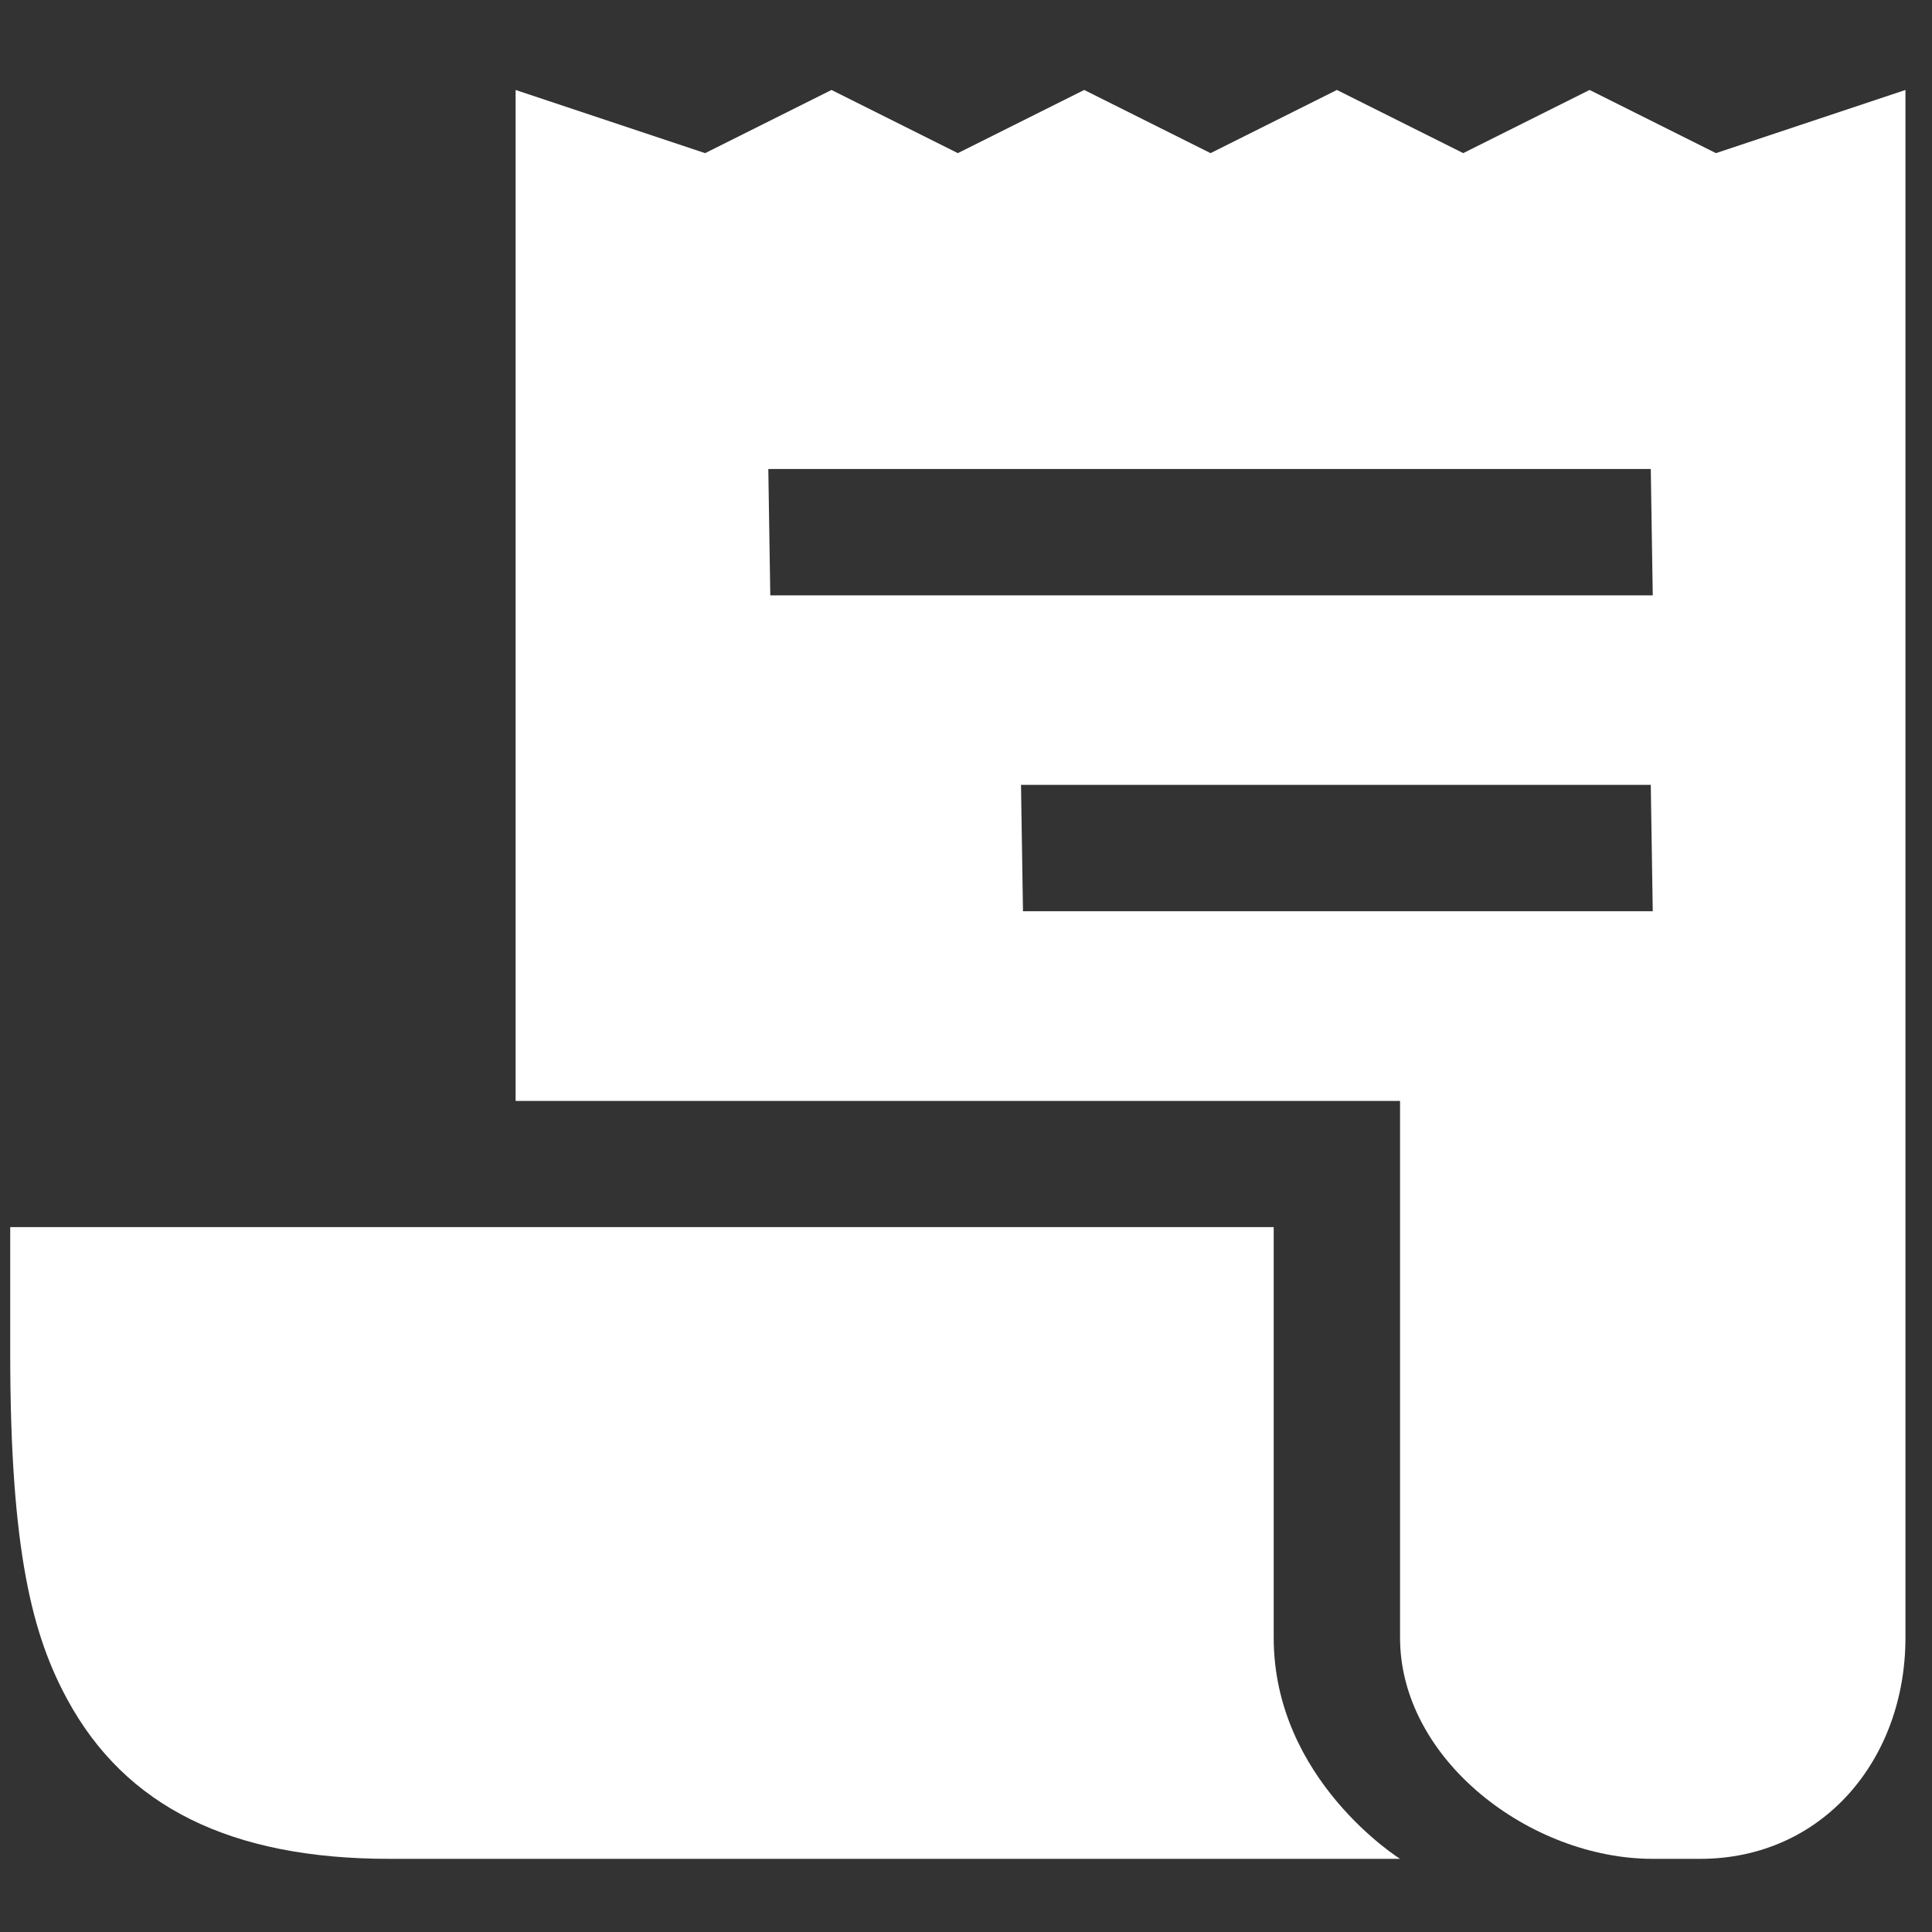
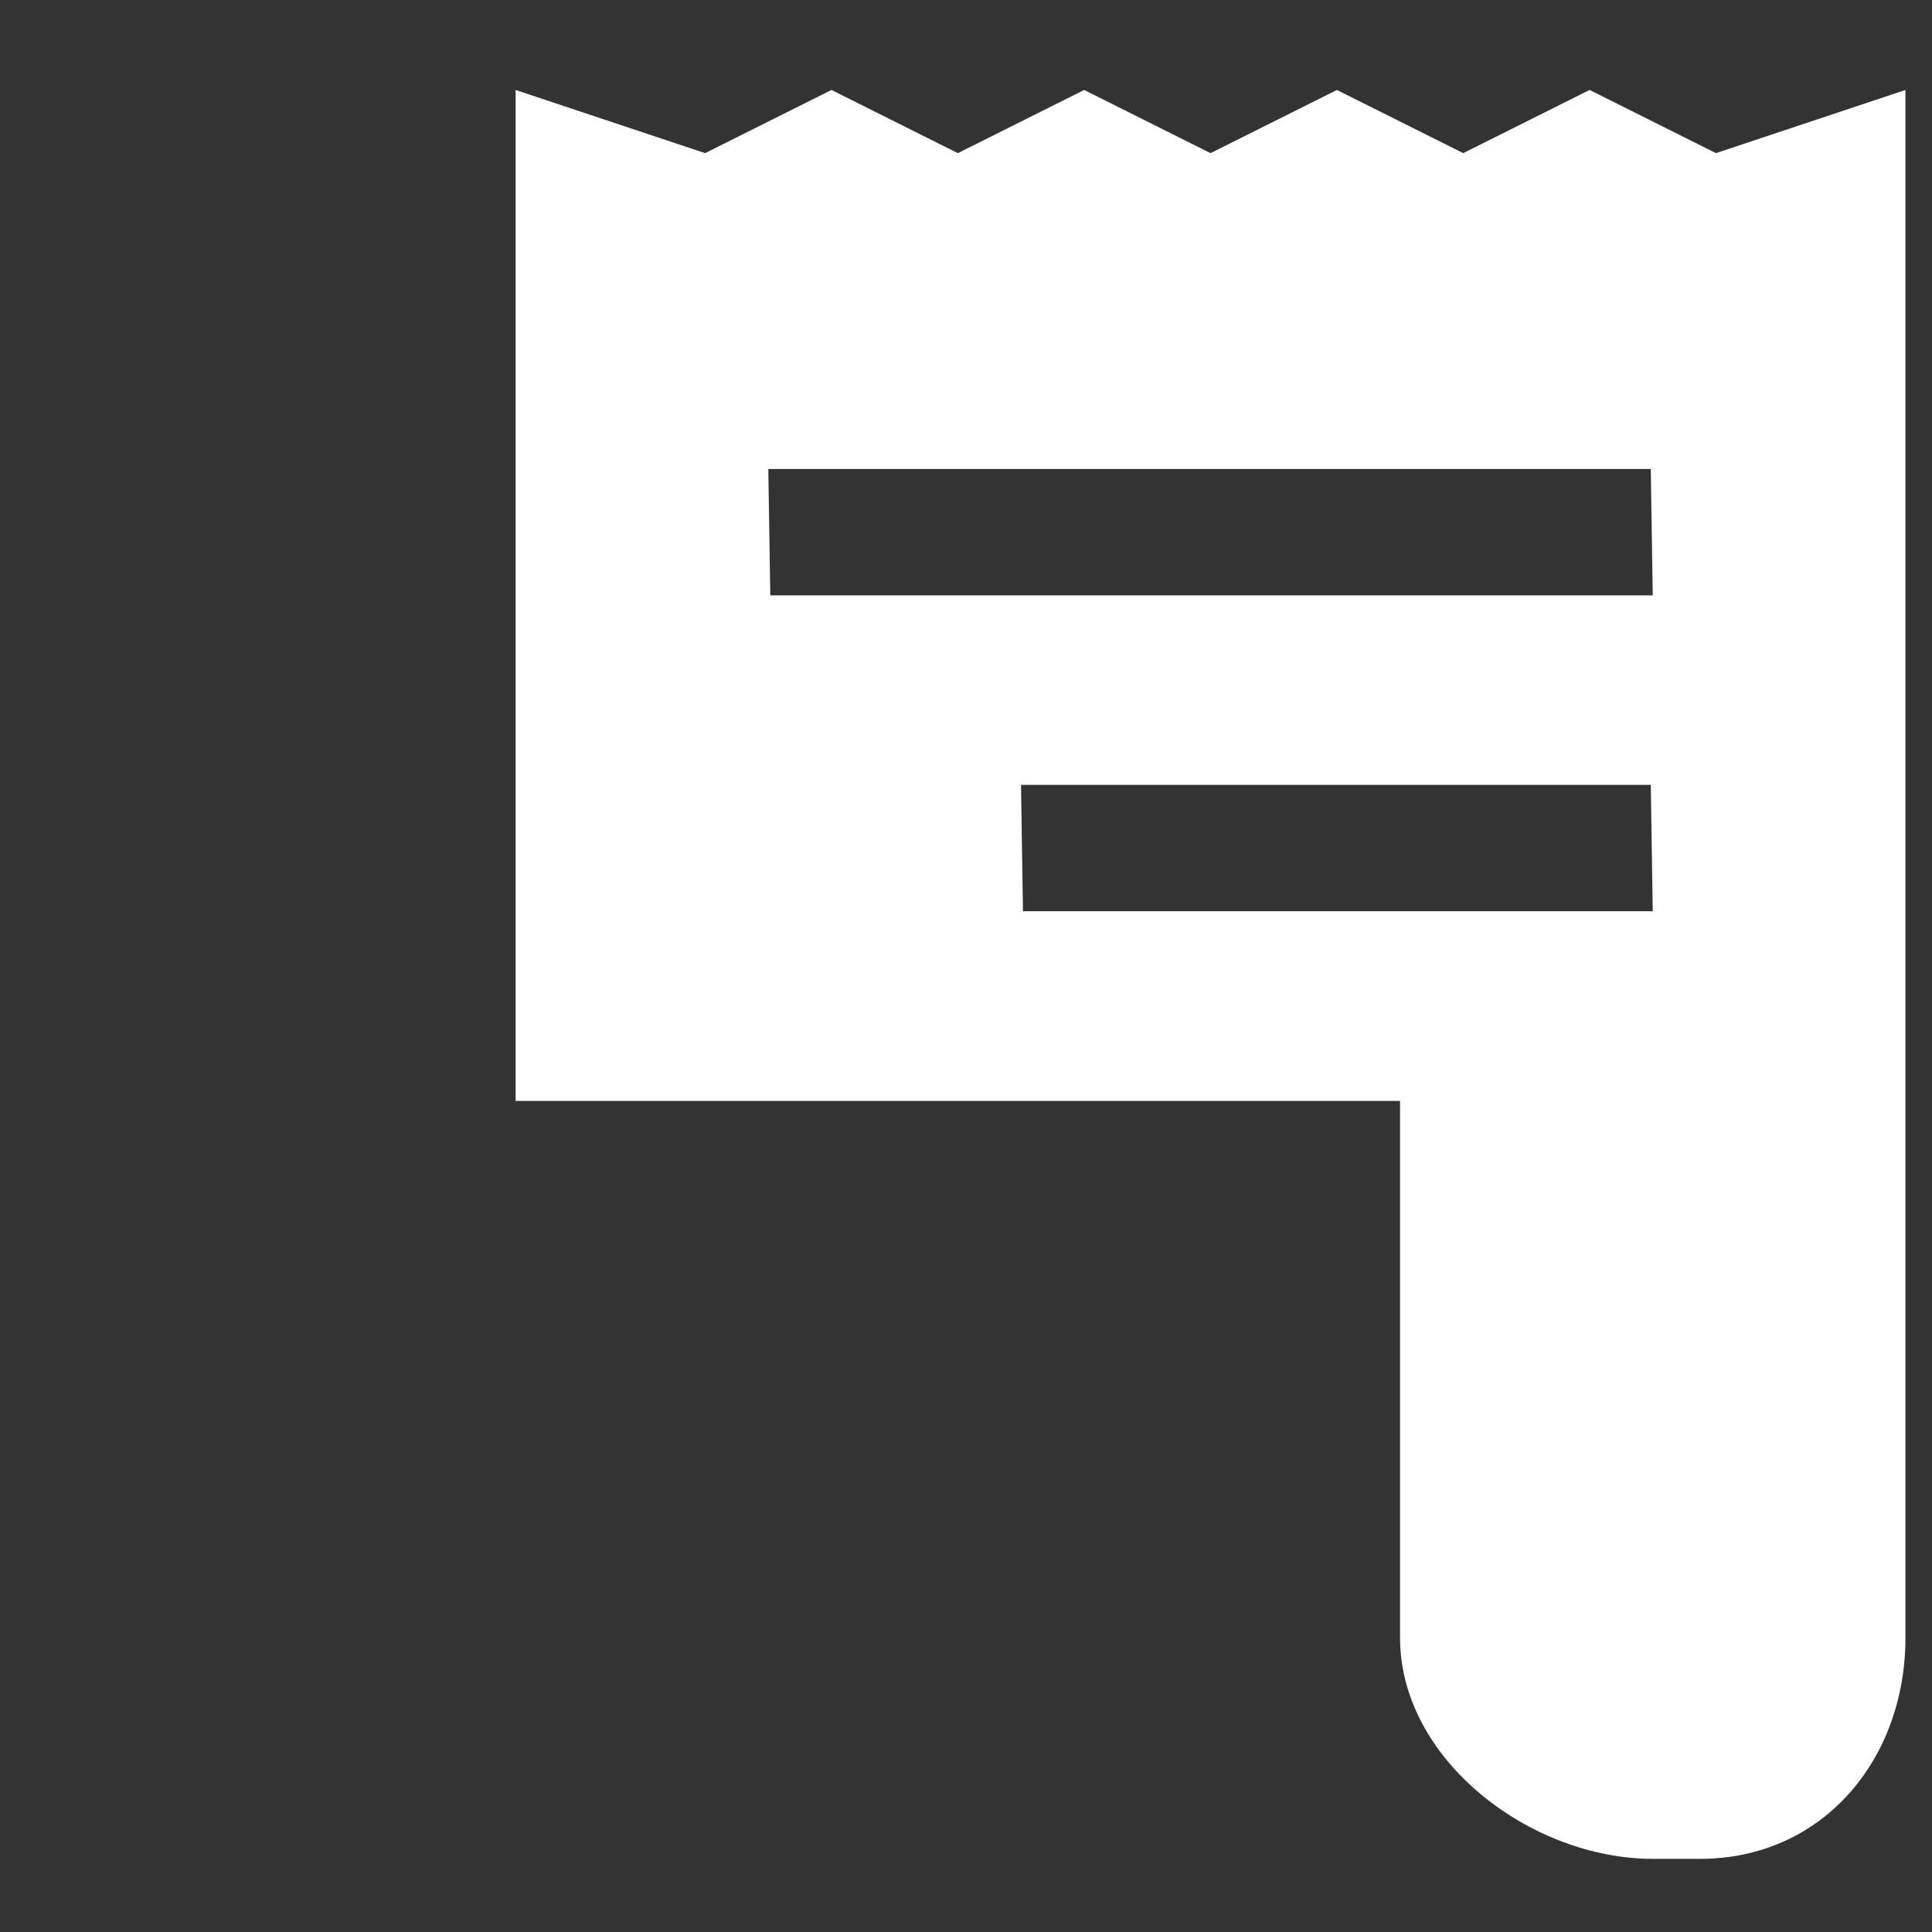
<svg xmlns="http://www.w3.org/2000/svg" xml:space="preserve" width="113.771mm" height="113.771mm" version="1.1" style="shape-rendering:geometricPrecision; text-rendering:geometricPrecision; image-rendering:optimizeQuality; fill-rule:evenodd; clip-rule:evenodd" viewBox="0 0 11377.1 11377.1">
  <rect x="0" y="0" width="11377.1" height="11377.1" fill="#333333" stroke="none" />
  <defs>
    <style type="text/css">
   
    .fil0 {fill:white;fill-rule:nonzero}
   
  </style>
  </defs>
  <g id="Layer_x0020_1">
    <g id="receipt-sharp.svg">
-       <path class="fil0" d="M10104.7 901.78l-744.04 -372.02 -744.03 372.02 -744.04 -372.02 -744.05 372.02 -744.03 -372.02 -744.04 372.02 -744.04 -372.02 -744.03 372.02 -1116.06 -372.02 0 5952.31c0,0 0,1.16 0,1.16l5208.26 0 0 3161c0,719.17 768.92,1302.07 1488.08,1302.07l279.02 0c719.16,0 1209.06,-582.9 1209.06,-1302.07l0 -9114.47 -1116.06 372.02zm-4080.59 4464.23l-11.62 -744.04 3708.57 0 11.63 744.04 -3708.58 0zm-1488.07 -1860.1l-11.63 -744.04 5196.65 0 11.63 744.04 -5196.65 0z" />
-       <path class="fil0" d="M7500.57 9644.23l0 -2418.13 -7440.39 0 0 744.05c0,1175.35 134.39,1665.25 336.21,2037.5 342.49,631.74 962.6,938.65 1895.91,938.65l5952.3 0c0,0 -744.03,-465.02 -744.03,-1302.07z" />
+       <path class="fil0" d="M10104.7 901.78l-744.04 -372.02 -744.03 372.02 -744.04 -372.02 -744.05 372.02 -744.03 -372.02 -744.04 372.02 -744.04 -372.02 -744.03 372.02 -1116.06 -372.02 0 5952.31c0,0 0,1.16 0,1.16l5208.26 0 0 3161c0,719.17 768.92,1302.07 1488.08,1302.07l279.02 0c719.16,0 1209.06,-582.9 1209.06,-1302.07l0 -9114.47 -1116.06 372.02zm-4080.59 4464.23l-11.62 -744.04 3708.57 0 11.63 744.04 -3708.58 0zm-1488.07 -1860.1l-11.63 -744.04 5196.65 0 11.63 744.04 -5196.65 0" />
    </g>
  </g>
</svg>